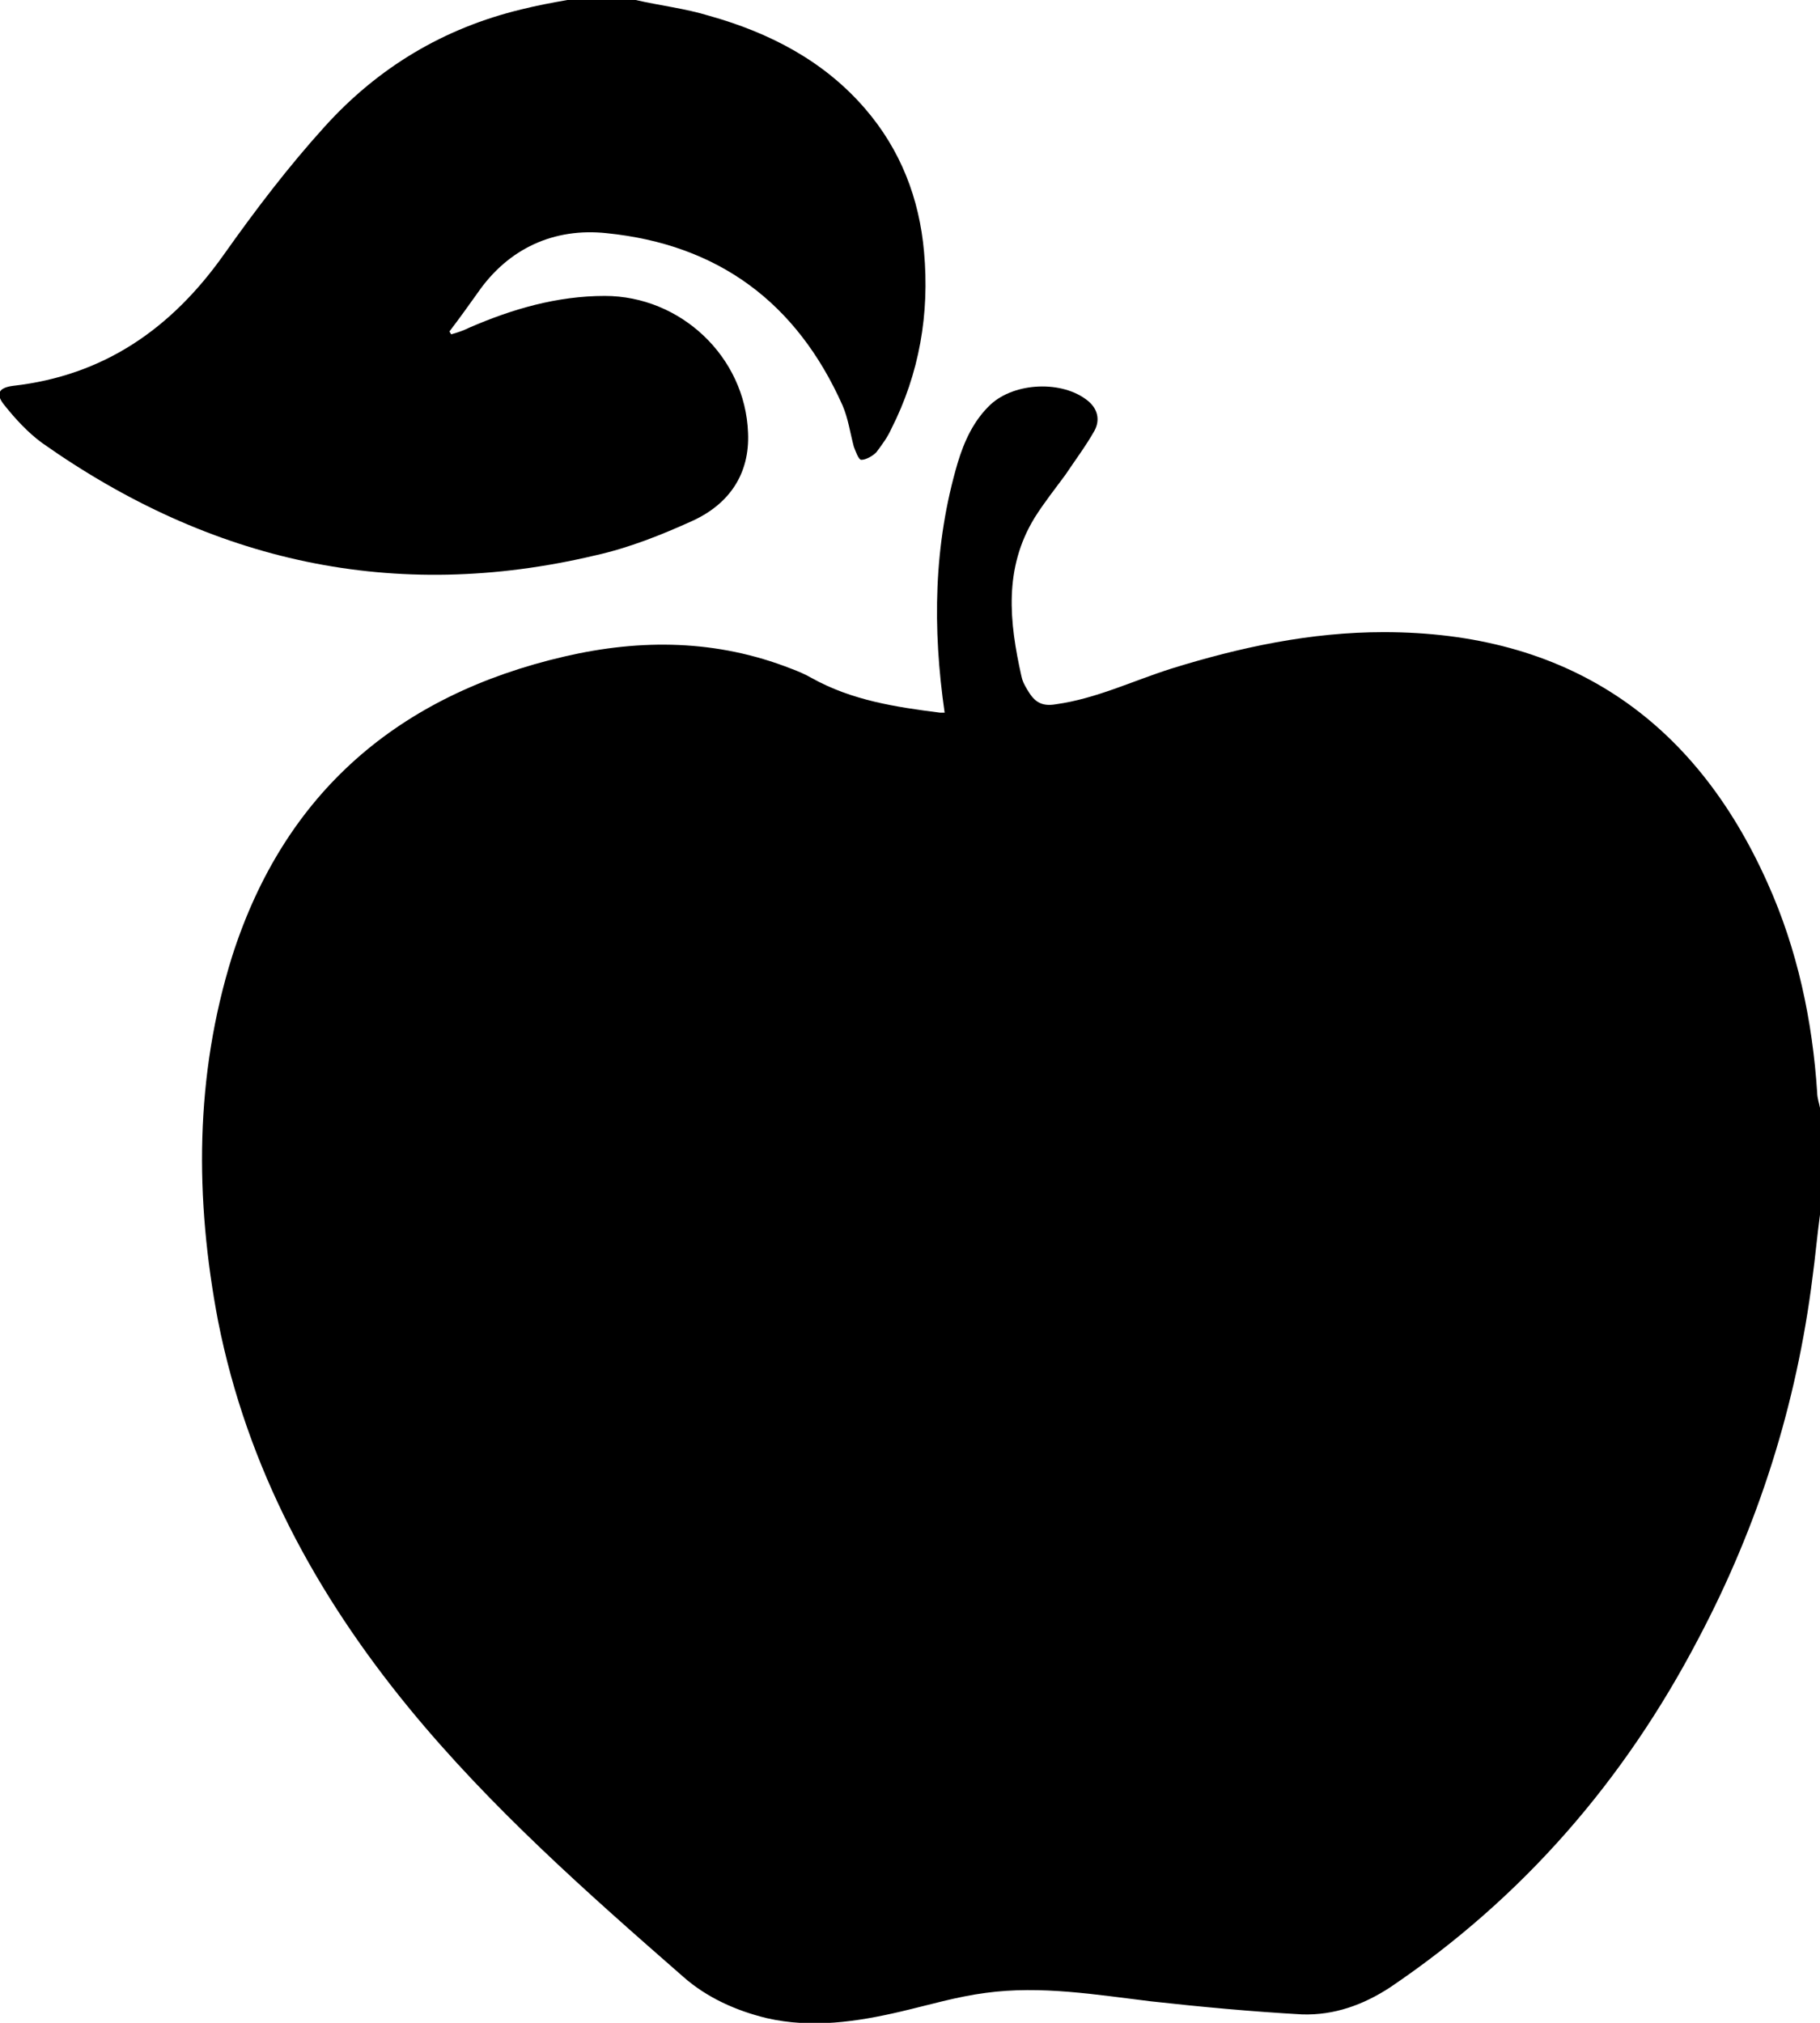
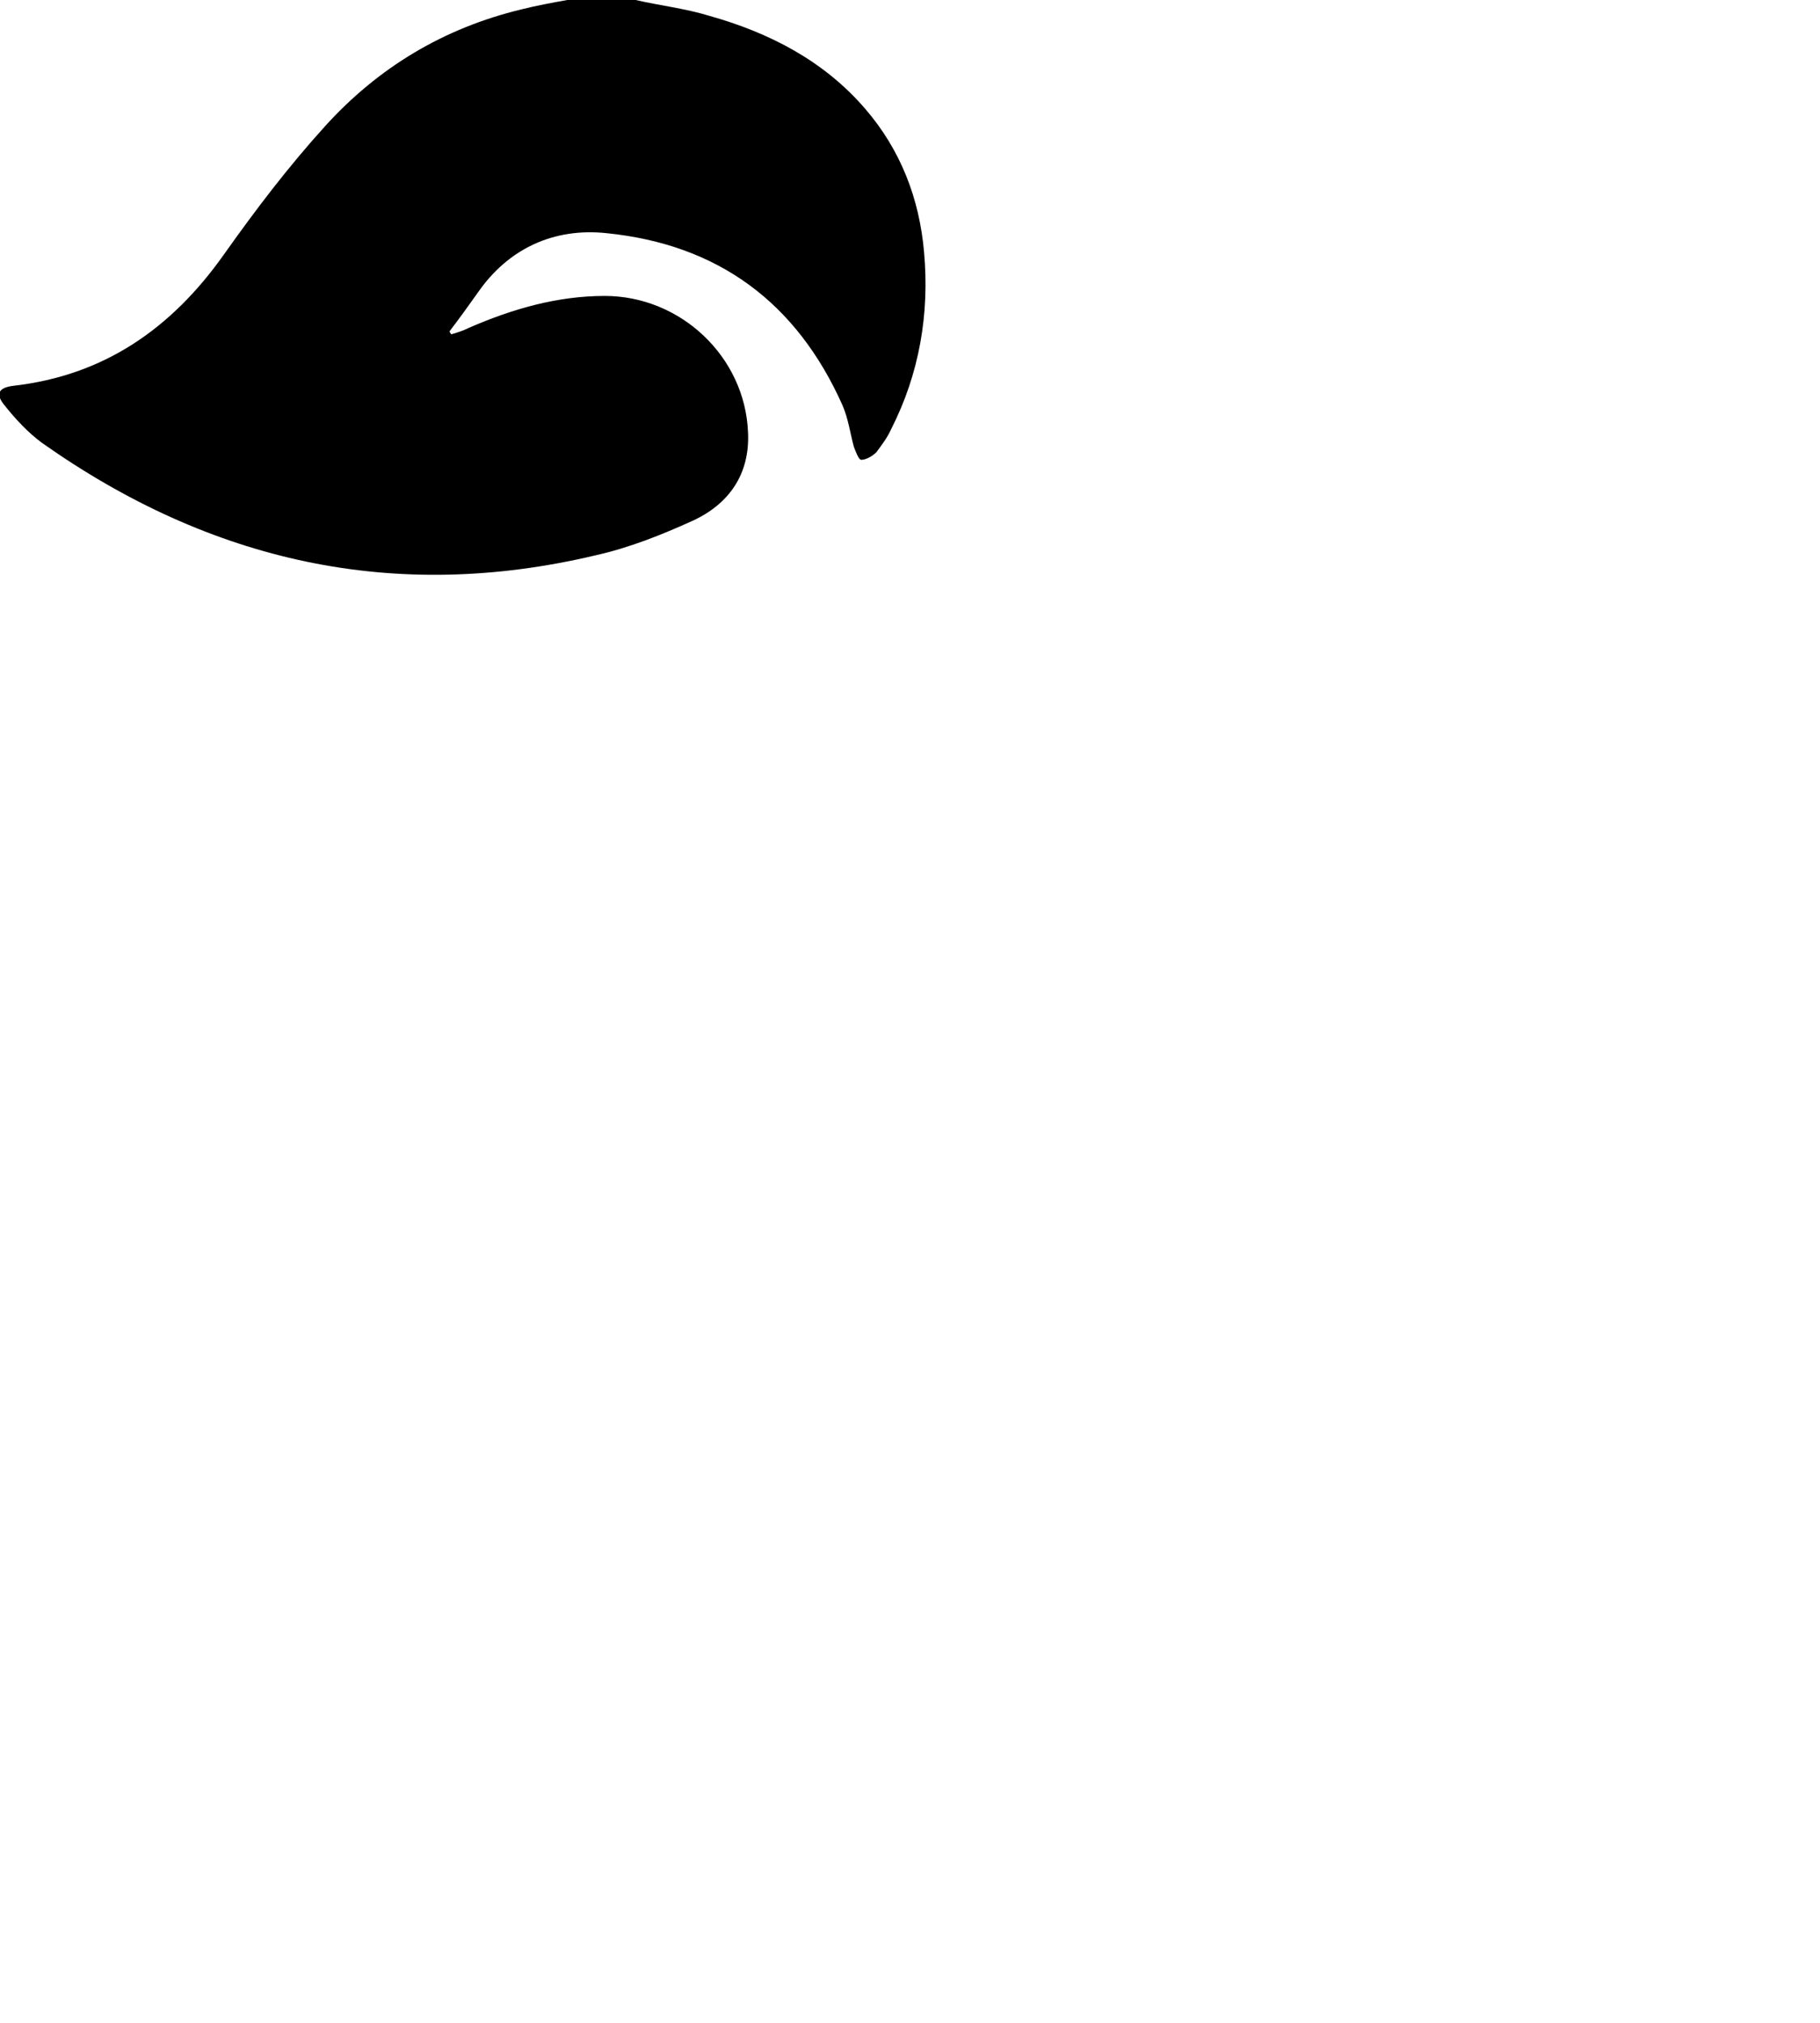
<svg xmlns="http://www.w3.org/2000/svg" version="1.1" id="Layer_1" x="0px" y="0px" viewBox="0 0 194.4 216" style="enable-background:new 0 0 194.4 216;" xml:space="preserve">
  <g>
-     <path d="M194.4,129.7c-0.3,2.2-0.5,4.5-0.8,6.7c-1.7,13.6-5.8,26.5-12.2,38.6c-7.9,15.1-18.7,27.6-32.9,37.2c-2.9,1.9-6,3-9.4,2.9   c-5.4-0.3-10.8-0.8-16.2-1.4c-5.8-0.7-11.7-1.7-17.6-0.9c-3.1,0.4-6.1,1.3-9.1,2c-4.7,1.1-9.5,1.8-14.3,0.7   c-3.3-0.8-6.4-2.2-8.9-4.4c-10.3-9-20.6-18.1-29.3-28.7c-10-12.2-17.3-25.7-20.4-41.3c-2.5-13.1-2.5-26.2,1.5-39   c5.6-17.5,17.8-27.9,35.5-32c8.2-1.9,16.3-1.8,24.2,1.3c0.8,0.3,1.5,0.6,2.2,1c4.3,2.4,9,3.1,13.7,3.7c0.2,0,0.4,0,0.5,0   c-1.3-9-1.2-17.9,1.4-26.7c0.7-2.3,1.7-4.5,3.5-6.2c2.6-2.4,7.7-2.6,10.4-0.4c1.1,0.9,1.3,2.1,0.7,3.2c-0.9,1.6-2.1,3.2-3.1,4.7   c-1.1,1.5-2.3,3-3.3,4.6c-3.3,5.4-2.7,11.1-1.4,16.9c0.1,0.5,0.3,0.9,0.6,1.4c0.7,1.2,1.4,1.9,3.1,1.6c4.3-0.6,8.2-2.5,12.3-3.8   c7.4-2.3,14.9-3.9,22.7-3.9c19.4,0,33.1,9.1,41,26.8c3.2,7.1,4.8,14.7,5.3,22.4c0,0.5,0.2,1.1,0.3,1.6L194.4,129.7L194.4,129.7z" />
    <path d="M67.9,0c2.6,0.6,5.3,0.9,7.9,1.7c6.4,1.8,12.2,4.8,16.6,9.9c3.8,4.4,5.8,9.6,6.3,15.3c0.6,6.6-0.5,13-3.5,18.9   c-0.4,0.9-1,1.7-1.6,2.5c-0.4,0.4-1.1,0.8-1.6,0.8c-0.3,0-0.6-0.9-0.8-1.4c-0.4-1.5-0.6-3-1.2-4.4c-4.9-11-13.3-17.2-25.2-18.4   c-5.6-0.6-10.5,1.6-13.8,6.4c-1,1.4-2,2.8-3,4.1c0.1,0.1,0.1,0.2,0.2,0.3c0.7-0.2,1.3-0.4,1.9-0.7c4.6-2,9.4-3.4,14.5-3.4   c8.1,0,15,6.5,15.3,14.6c0.2,4.4-2,7.6-5.9,9.4c-3.3,1.5-6.8,2.9-10.4,3.7c-21.5,5.1-41.1,0.7-59.1-12c-1.5-1.1-2.8-2.5-4-4   c-1-1.2-0.7-1.9,0.9-2.1c9.7-1.1,16.9-6.1,22.5-14c3.4-4.8,6.9-9.4,10.8-13.7C40.4,7.2,47.4,3,55.7,1c1.6-0.4,3.2-0.7,4.9-1H67.9z" />
  </g>
</svg>